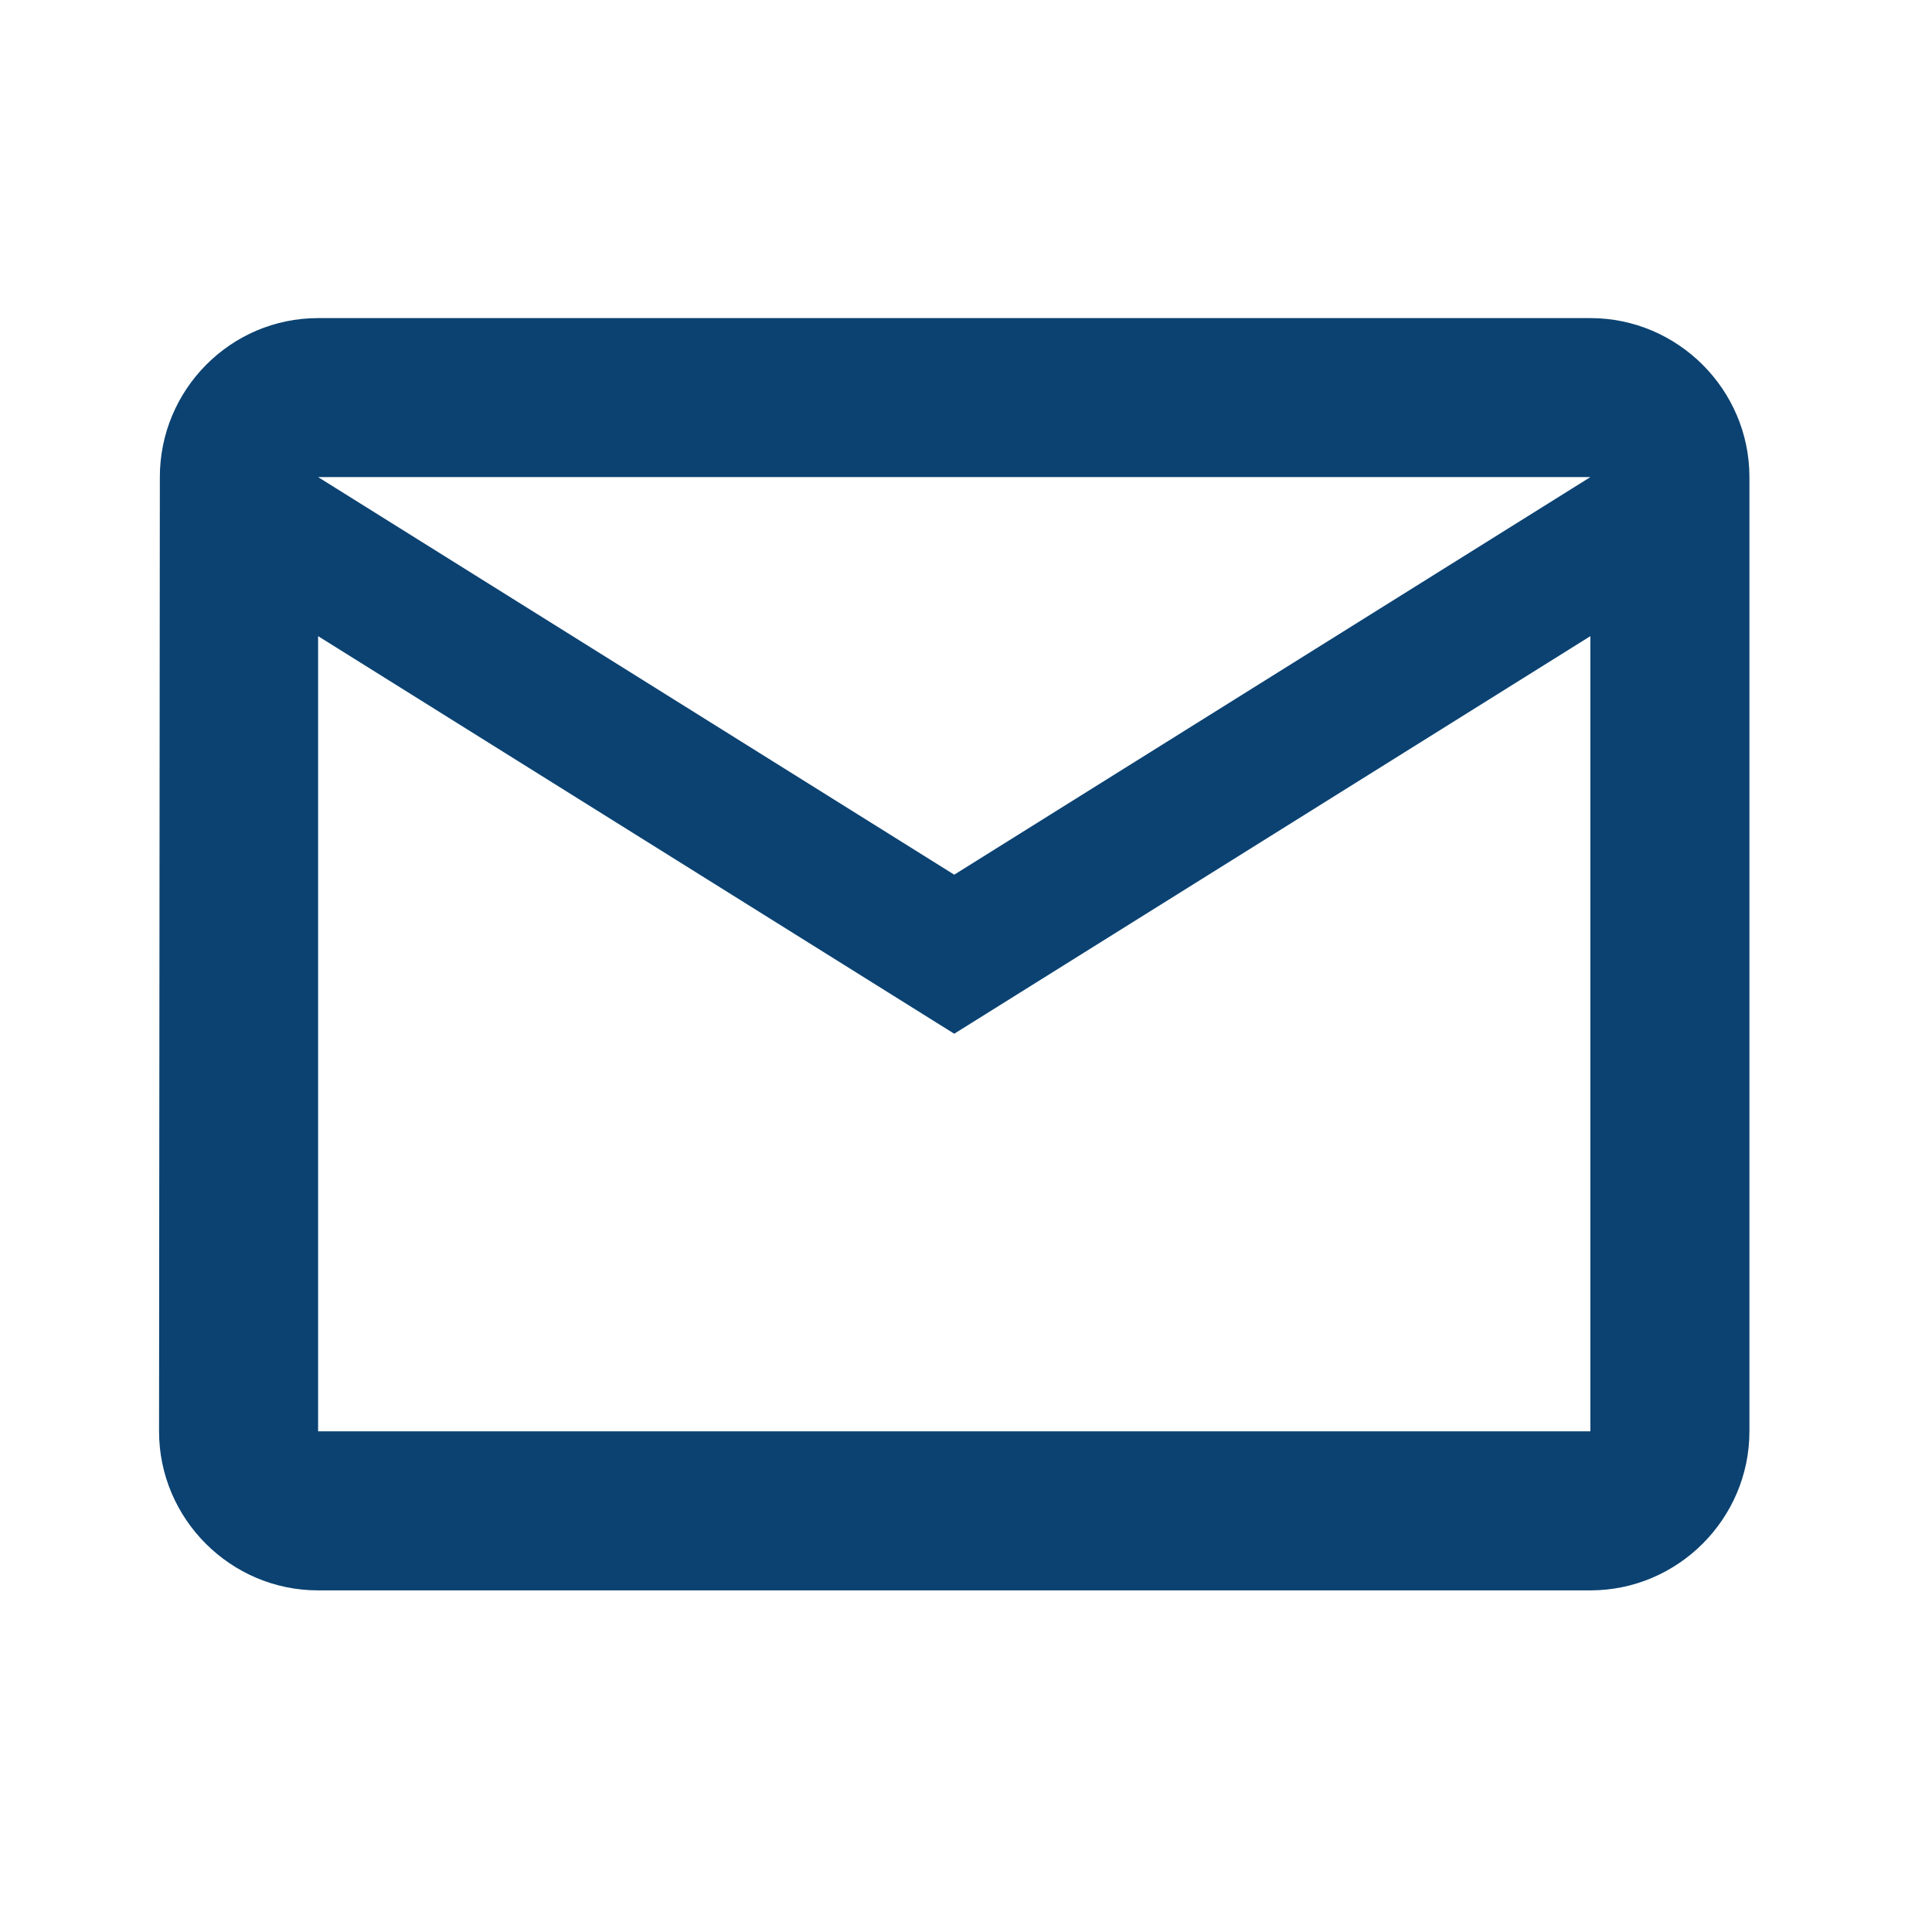
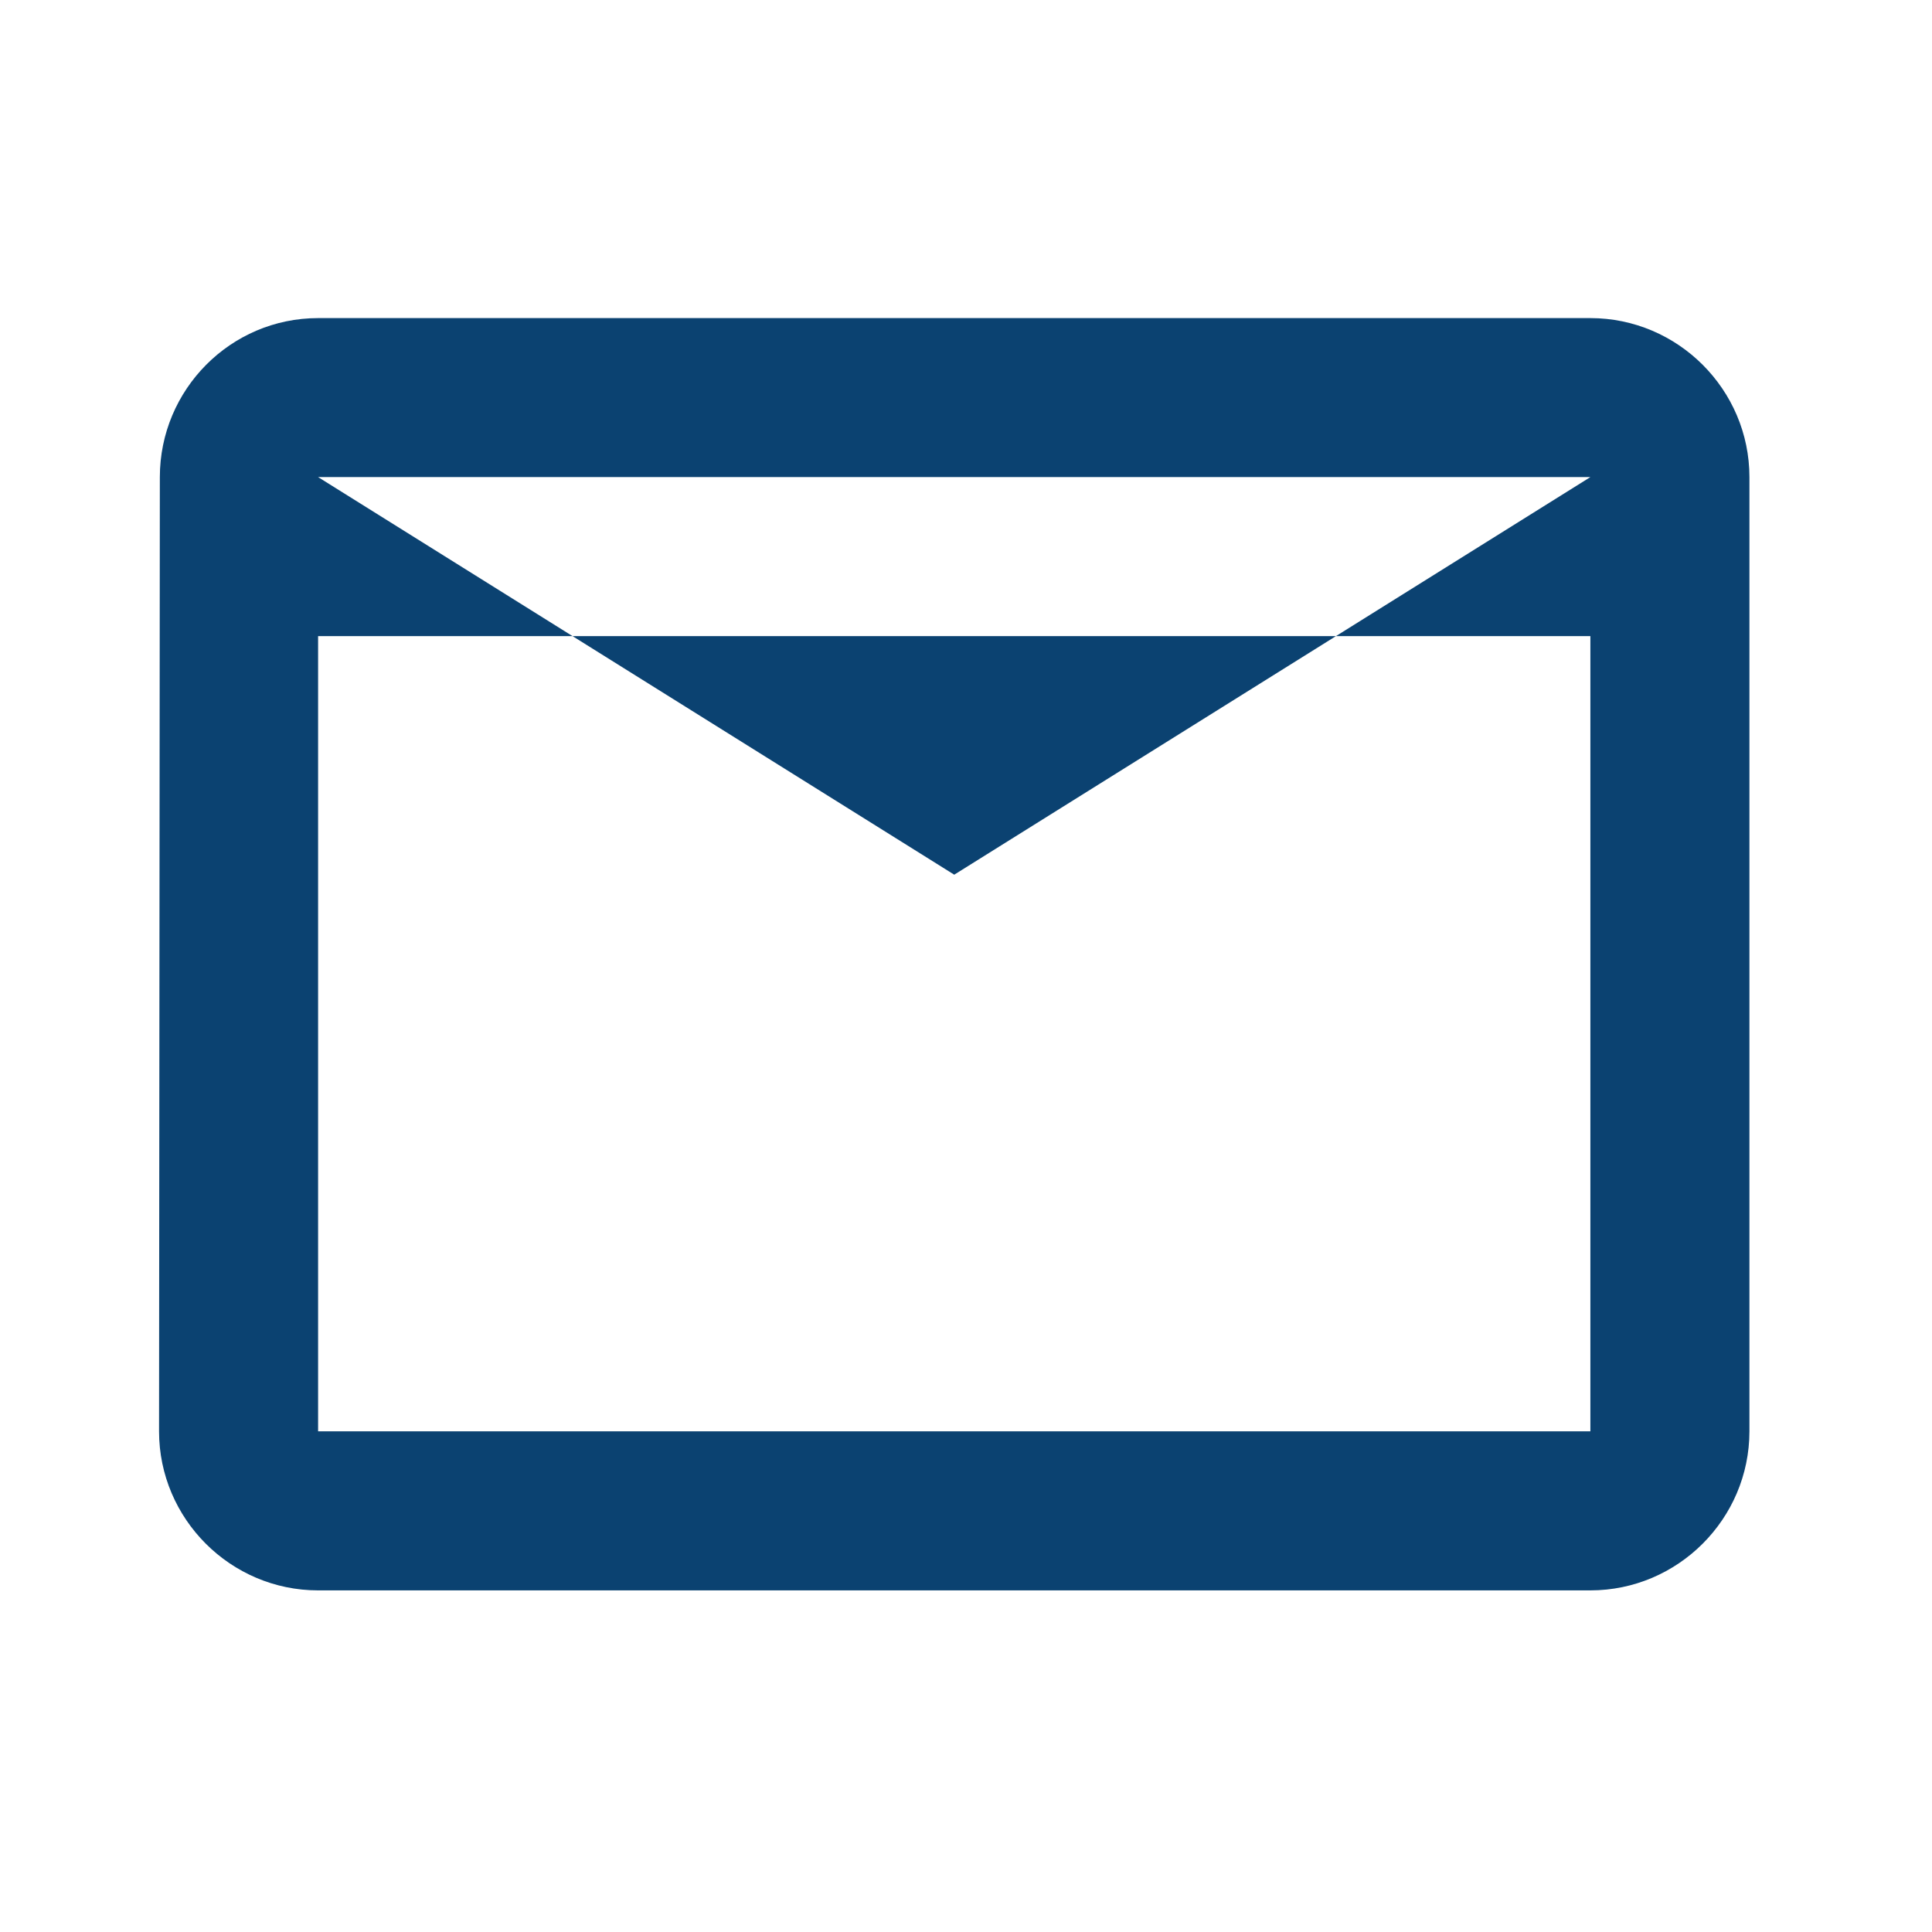
<svg xmlns="http://www.w3.org/2000/svg" width="34" height="34" viewBox="0 0 34 34" fill="none">
  <g id="icon_message_24">
-     <path id="Vector" d="M27.988 5.598H5.598C4.058 5.598 2.813 6.857 2.813 8.396L2.799 25.189C2.799 26.729 4.058 27.988 5.598 27.988H27.988C29.527 27.988 30.787 26.729 30.787 25.189V8.396C30.787 6.857 29.527 5.598 27.988 5.598ZM27.988 25.189H5.598V11.195L16.793 18.192L27.988 11.195V25.189ZM16.793 15.393L5.598 8.396H27.988L16.793 15.393Z" fill="#0B4271" />
+     <path id="Vector" d="M27.988 5.598H5.598C4.058 5.598 2.813 6.857 2.813 8.396L2.799 25.189C2.799 26.729 4.058 27.988 5.598 27.988H27.988C29.527 27.988 30.787 26.729 30.787 25.189V8.396C30.787 6.857 29.527 5.598 27.988 5.598ZM27.988 25.189H5.598V11.195L27.988 11.195V25.189ZM16.793 15.393L5.598 8.396H27.988L16.793 15.393Z" fill="#0B4271" />
  </g>
</svg>